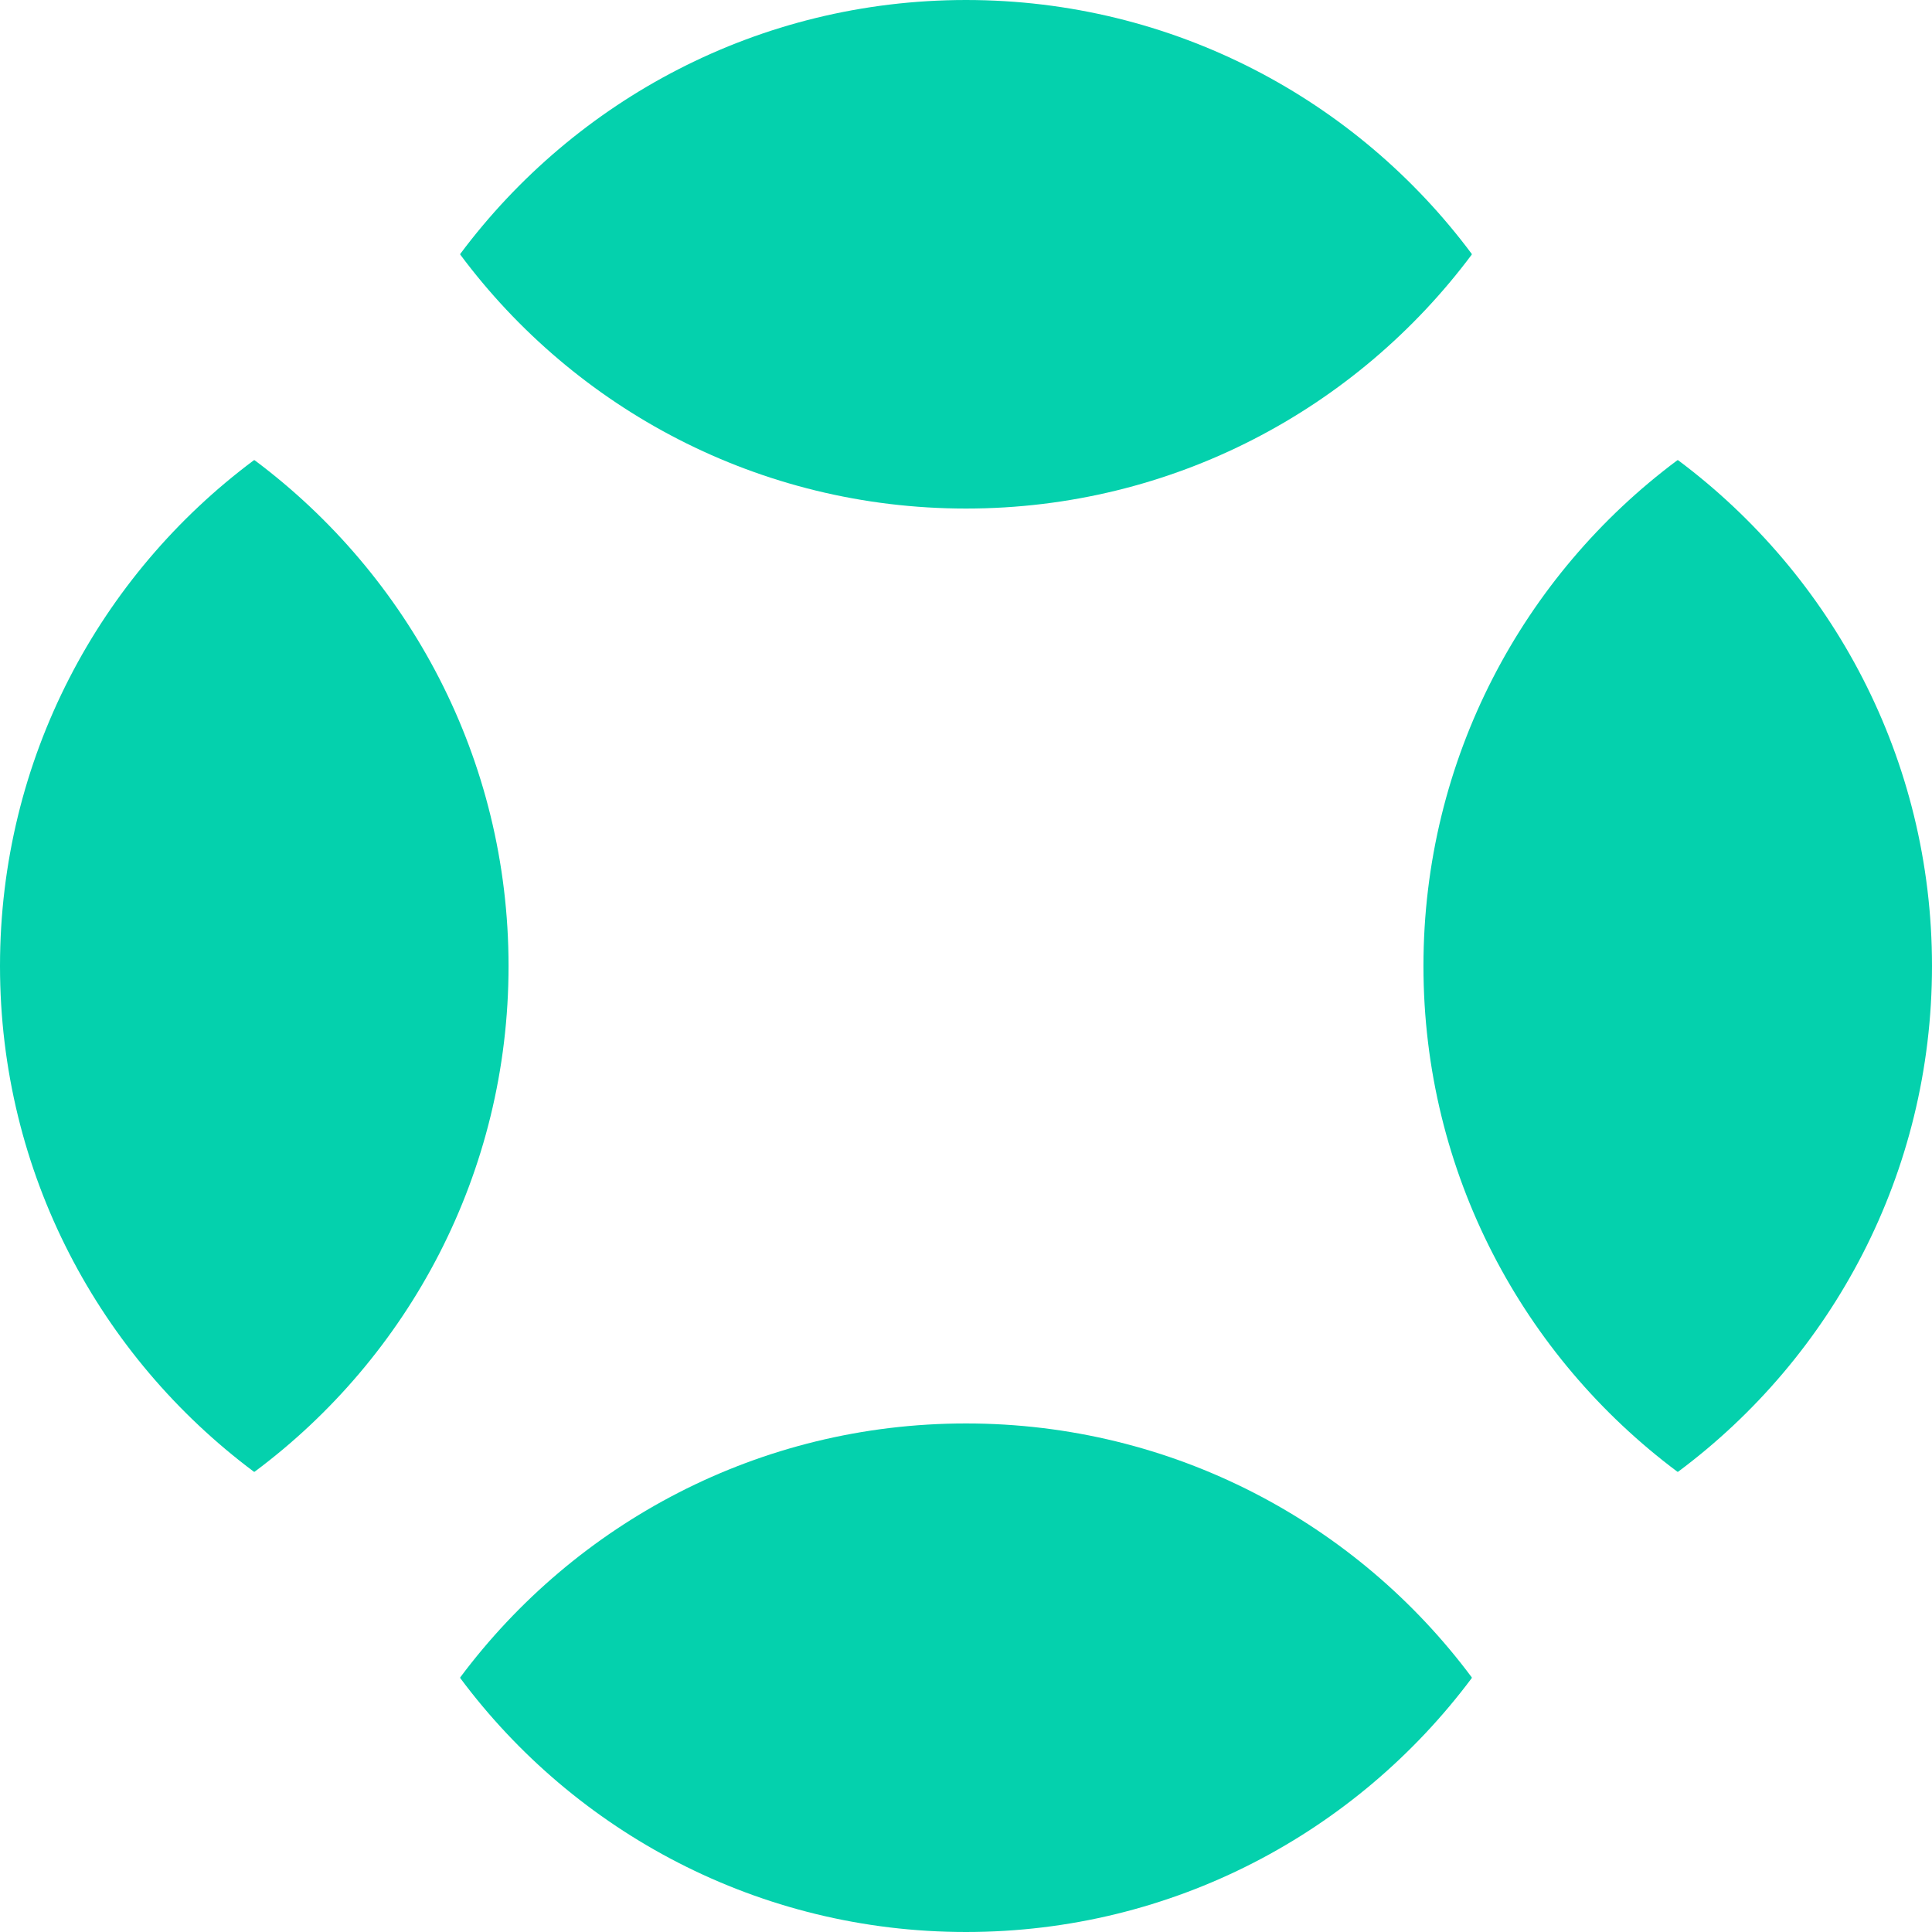
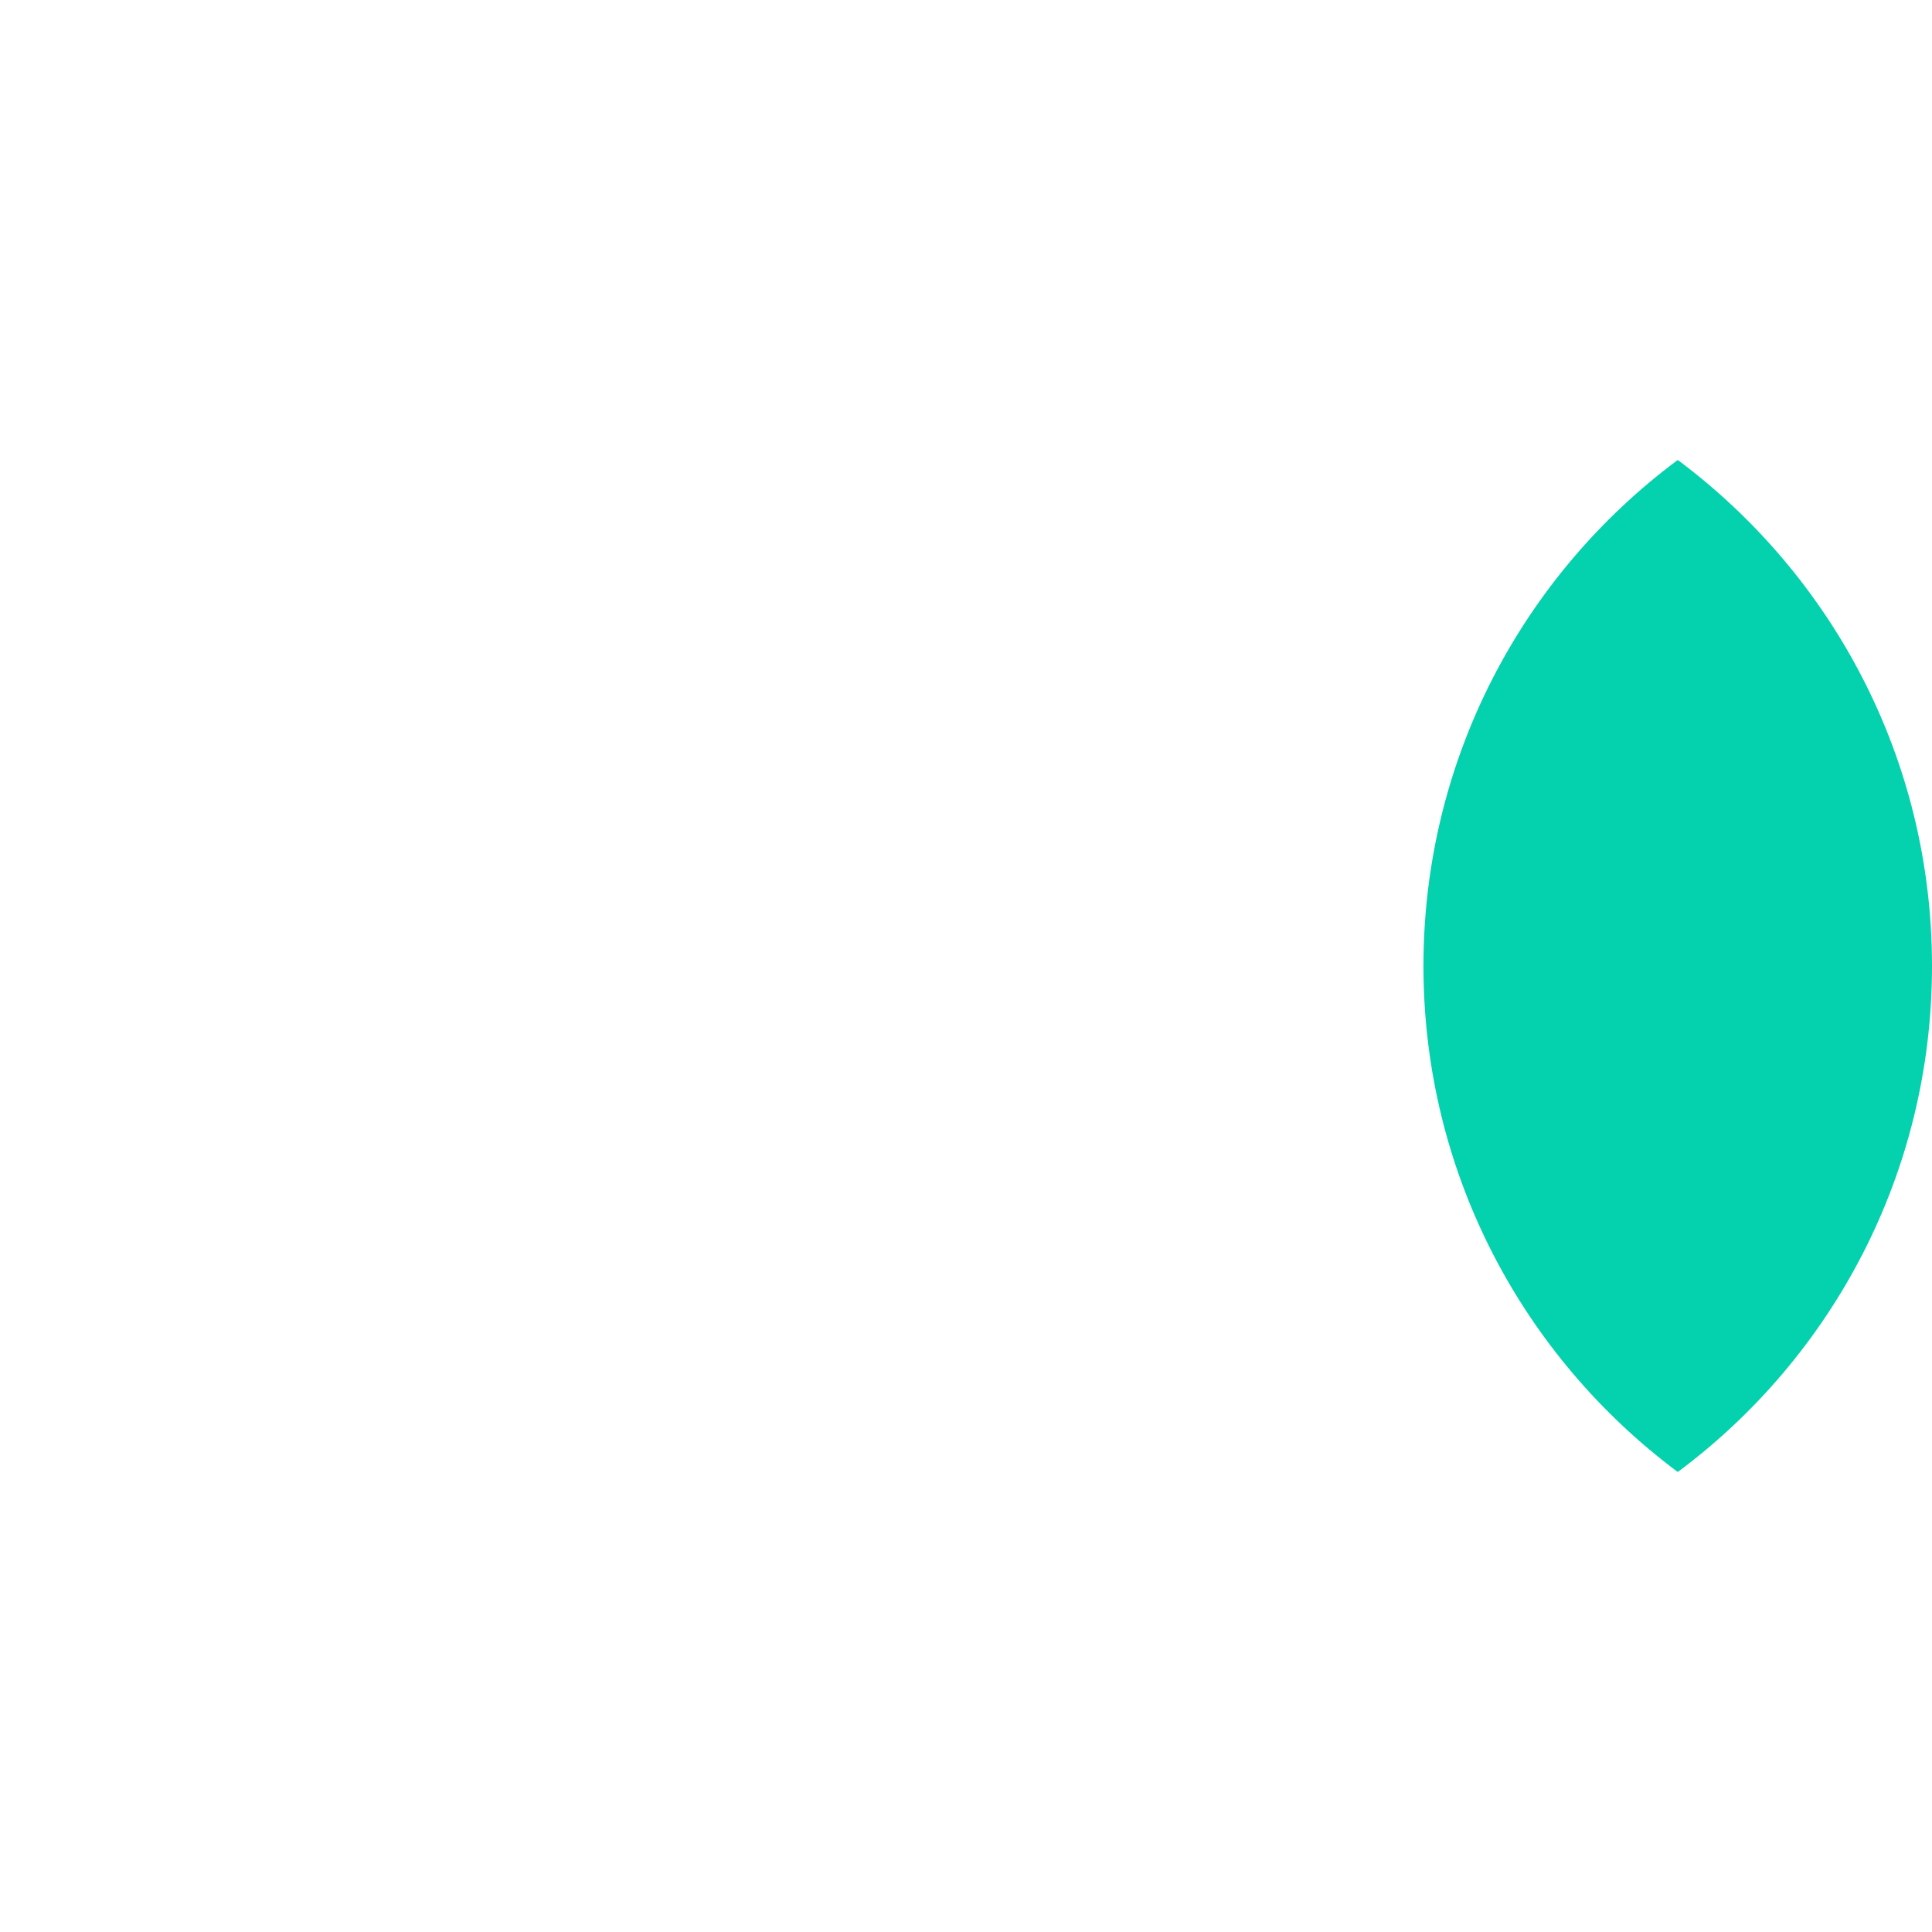
<svg xmlns="http://www.w3.org/2000/svg" fill="none" viewBox="0 0 40 40" height="40" width="40">
-   <path fill="#04D1AD" d="M30.471 5.257V5.271C28.086 8.464 24.286 10.529 20 10.529C15.714 10.529 11.907 8.464 9.529 5.271V5.257C11.914 2.064 15.714 0 20 0C24.286 0 28.093 2.064 30.471 5.257Z" />
-   <path fill="#04D1AD" d="M5.257 9.528H5.271C8.464 11.914 10.529 15.714 10.529 20C10.529 24.285 8.464 28.093 5.271 30.471H5.257C2.064 28.085 0 24.285 0 20C0 15.714 2.064 11.907 5.257 9.528Z" />
-   <path fill="#04D1AD" d="M9.529 34.743V34.728C11.914 31.535 15.714 29.471 20 29.471C24.286 29.471 28.093 31.535 30.471 34.728V34.743C28.086 37.935 24.286 40 20 40C15.714 40 11.907 37.935 9.529 34.743Z" />
  <path fill="#04D1AD" d="M34.743 30.471H34.729C31.536 28.085 29.471 24.285 29.471 20C29.471 15.714 31.536 11.907 34.729 9.528H34.743C37.936 11.914 40 15.714 40 20C40 24.285 37.936 28.093 34.743 30.471Z" />
</svg>